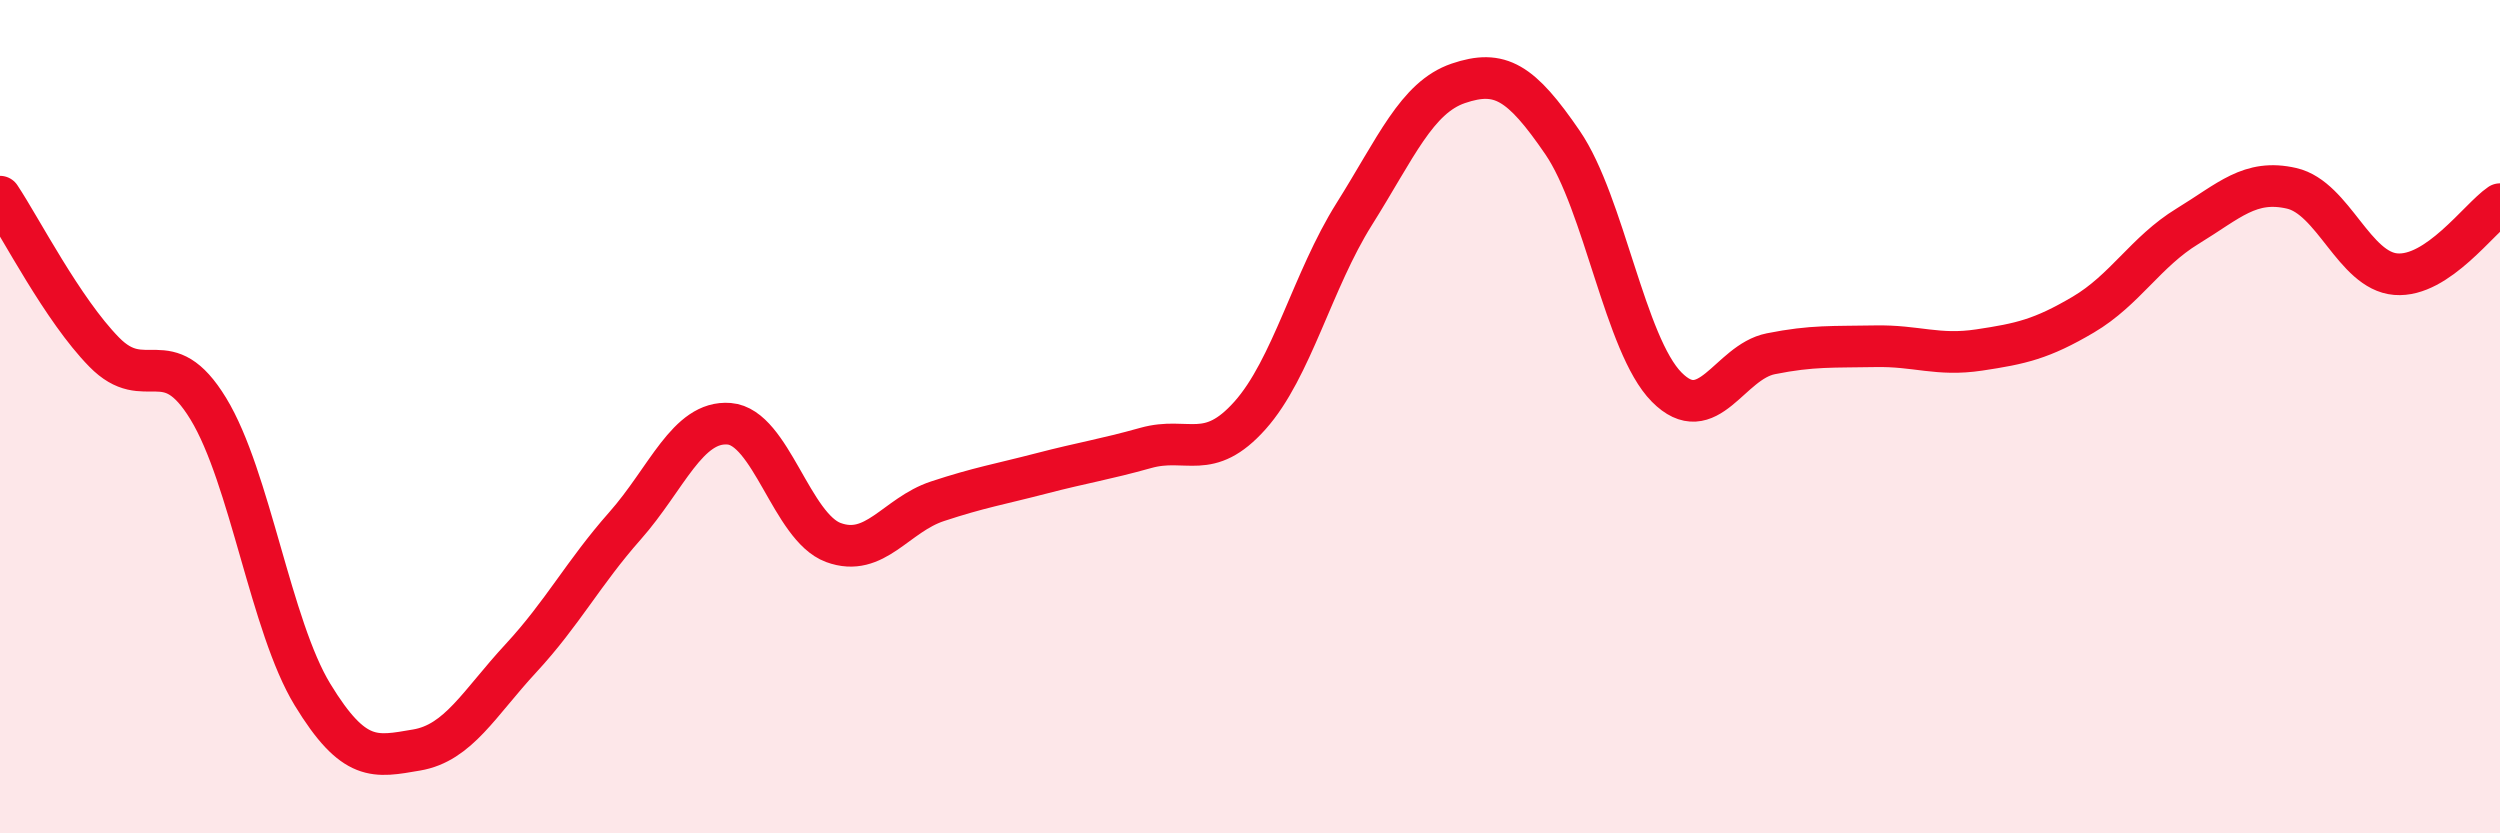
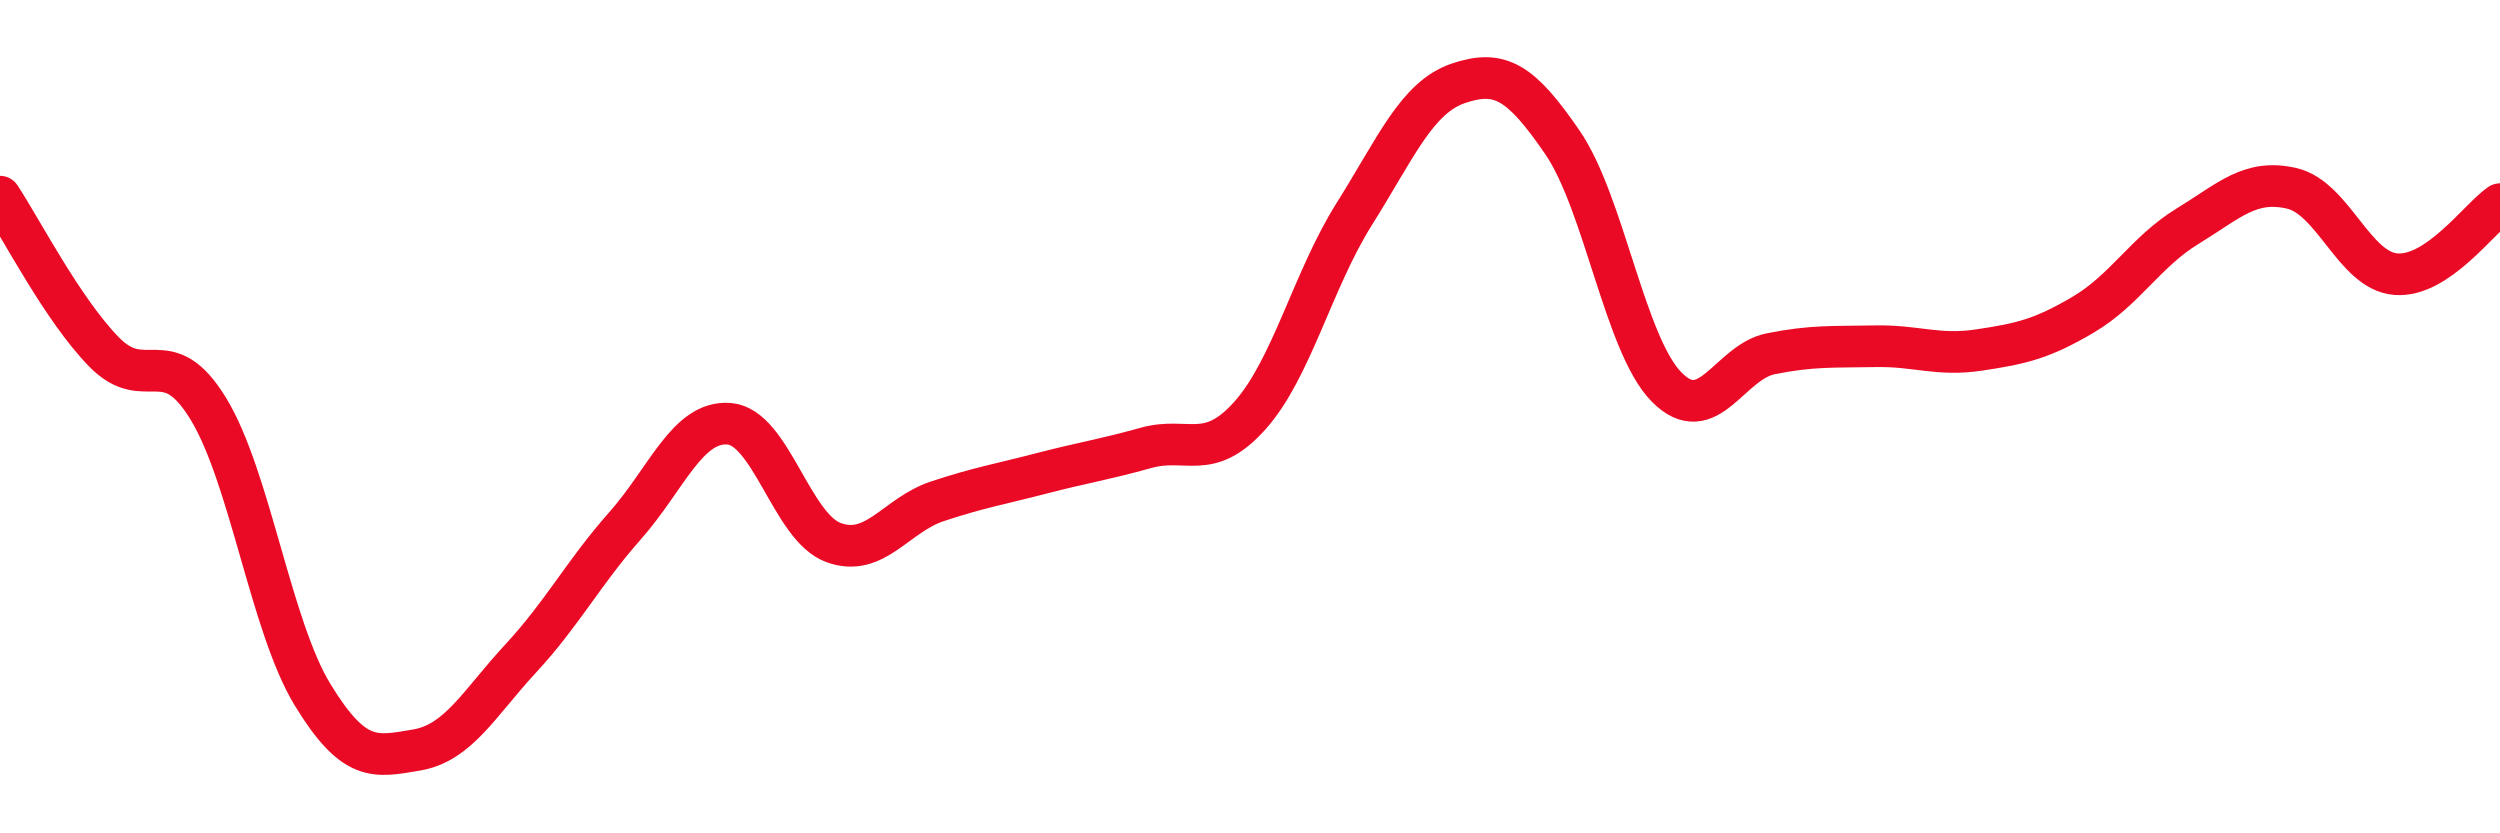
<svg xmlns="http://www.w3.org/2000/svg" width="60" height="20" viewBox="0 0 60 20">
-   <path d="M 0,4.72 C 0.5,5.47 1.5,7.43 2.5,8.45 C 3.5,9.47 4,8.17 5,9.81 C 6,11.45 6.5,15.03 7.5,16.67 C 8.5,18.31 9,18.17 10,18 C 11,17.83 11.5,16.88 12.5,15.8 C 13.5,14.72 14,13.75 15,12.62 C 16,11.49 16.5,10.09 17.5,10.17 C 18.5,10.25 19,12.65 20,13.02 C 21,13.39 21.5,12.36 22.5,12.03 C 23.5,11.7 24,11.62 25,11.36 C 26,11.1 26.5,11.03 27.5,10.75 C 28.5,10.47 29,11.09 30,9.97 C 31,8.85 31.5,6.73 32.5,5.14 C 33.5,3.55 34,2.34 35,2 C 36,1.66 36.5,1.96 37.5,3.42 C 38.5,4.88 39,8.28 40,9.29 C 41,10.3 41.5,8.69 42.5,8.49 C 43.5,8.29 44,8.33 45,8.31 C 46,8.29 46.5,8.55 47.5,8.4 C 48.5,8.25 49,8.14 50,7.55 C 51,6.96 51.5,6.04 52.5,5.43 C 53.5,4.82 54,4.29 55,4.52 C 56,4.75 56.5,6.5 57.5,6.58 C 58.5,6.66 59.5,5.24 60,4.9L60 20L0 20Z" fill="#EB0A25" opacity="0.1" stroke-linecap="round" stroke-linejoin="round" />
  <path d="M 0,4.72 C 0.5,5.47 1.5,7.43 2.5,8.45 C 3.5,9.47 4,8.17 5,9.81 C 6,11.45 6.5,15.03 7.5,16.67 C 8.5,18.31 9,18.17 10,18 C 11,17.83 11.5,16.88 12.5,15.8 C 13.5,14.72 14,13.75 15,12.62 C 16,11.49 16.5,10.09 17.5,10.17 C 18.5,10.25 19,12.65 20,13.02 C 21,13.39 21.5,12.36 22.5,12.03 C 23.5,11.7 24,11.62 25,11.36 C 26,11.1 26.5,11.03 27.5,10.75 C 28.5,10.47 29,11.09 30,9.97 C 31,8.85 31.5,6.73 32.5,5.14 C 33.5,3.55 34,2.34 35,2 C 36,1.66 36.5,1.96 37.5,3.42 C 38.5,4.88 39,8.28 40,9.29 C 41,10.3 41.5,8.69 42.5,8.49 C 43.5,8.29 44,8.33 45,8.31 C 46,8.29 46.5,8.55 47.5,8.4 C 48.5,8.25 49,8.14 50,7.55 C 51,6.96 51.5,6.04 52.5,5.43 C 53.5,4.82 54,4.29 55,4.52 C 56,4.75 56.5,6.5 57.5,6.58 C 58.5,6.66 59.5,5.24 60,4.9" stroke="#EB0A25" stroke-width="1" fill="none" stroke-linecap="round" stroke-linejoin="round" />
</svg>